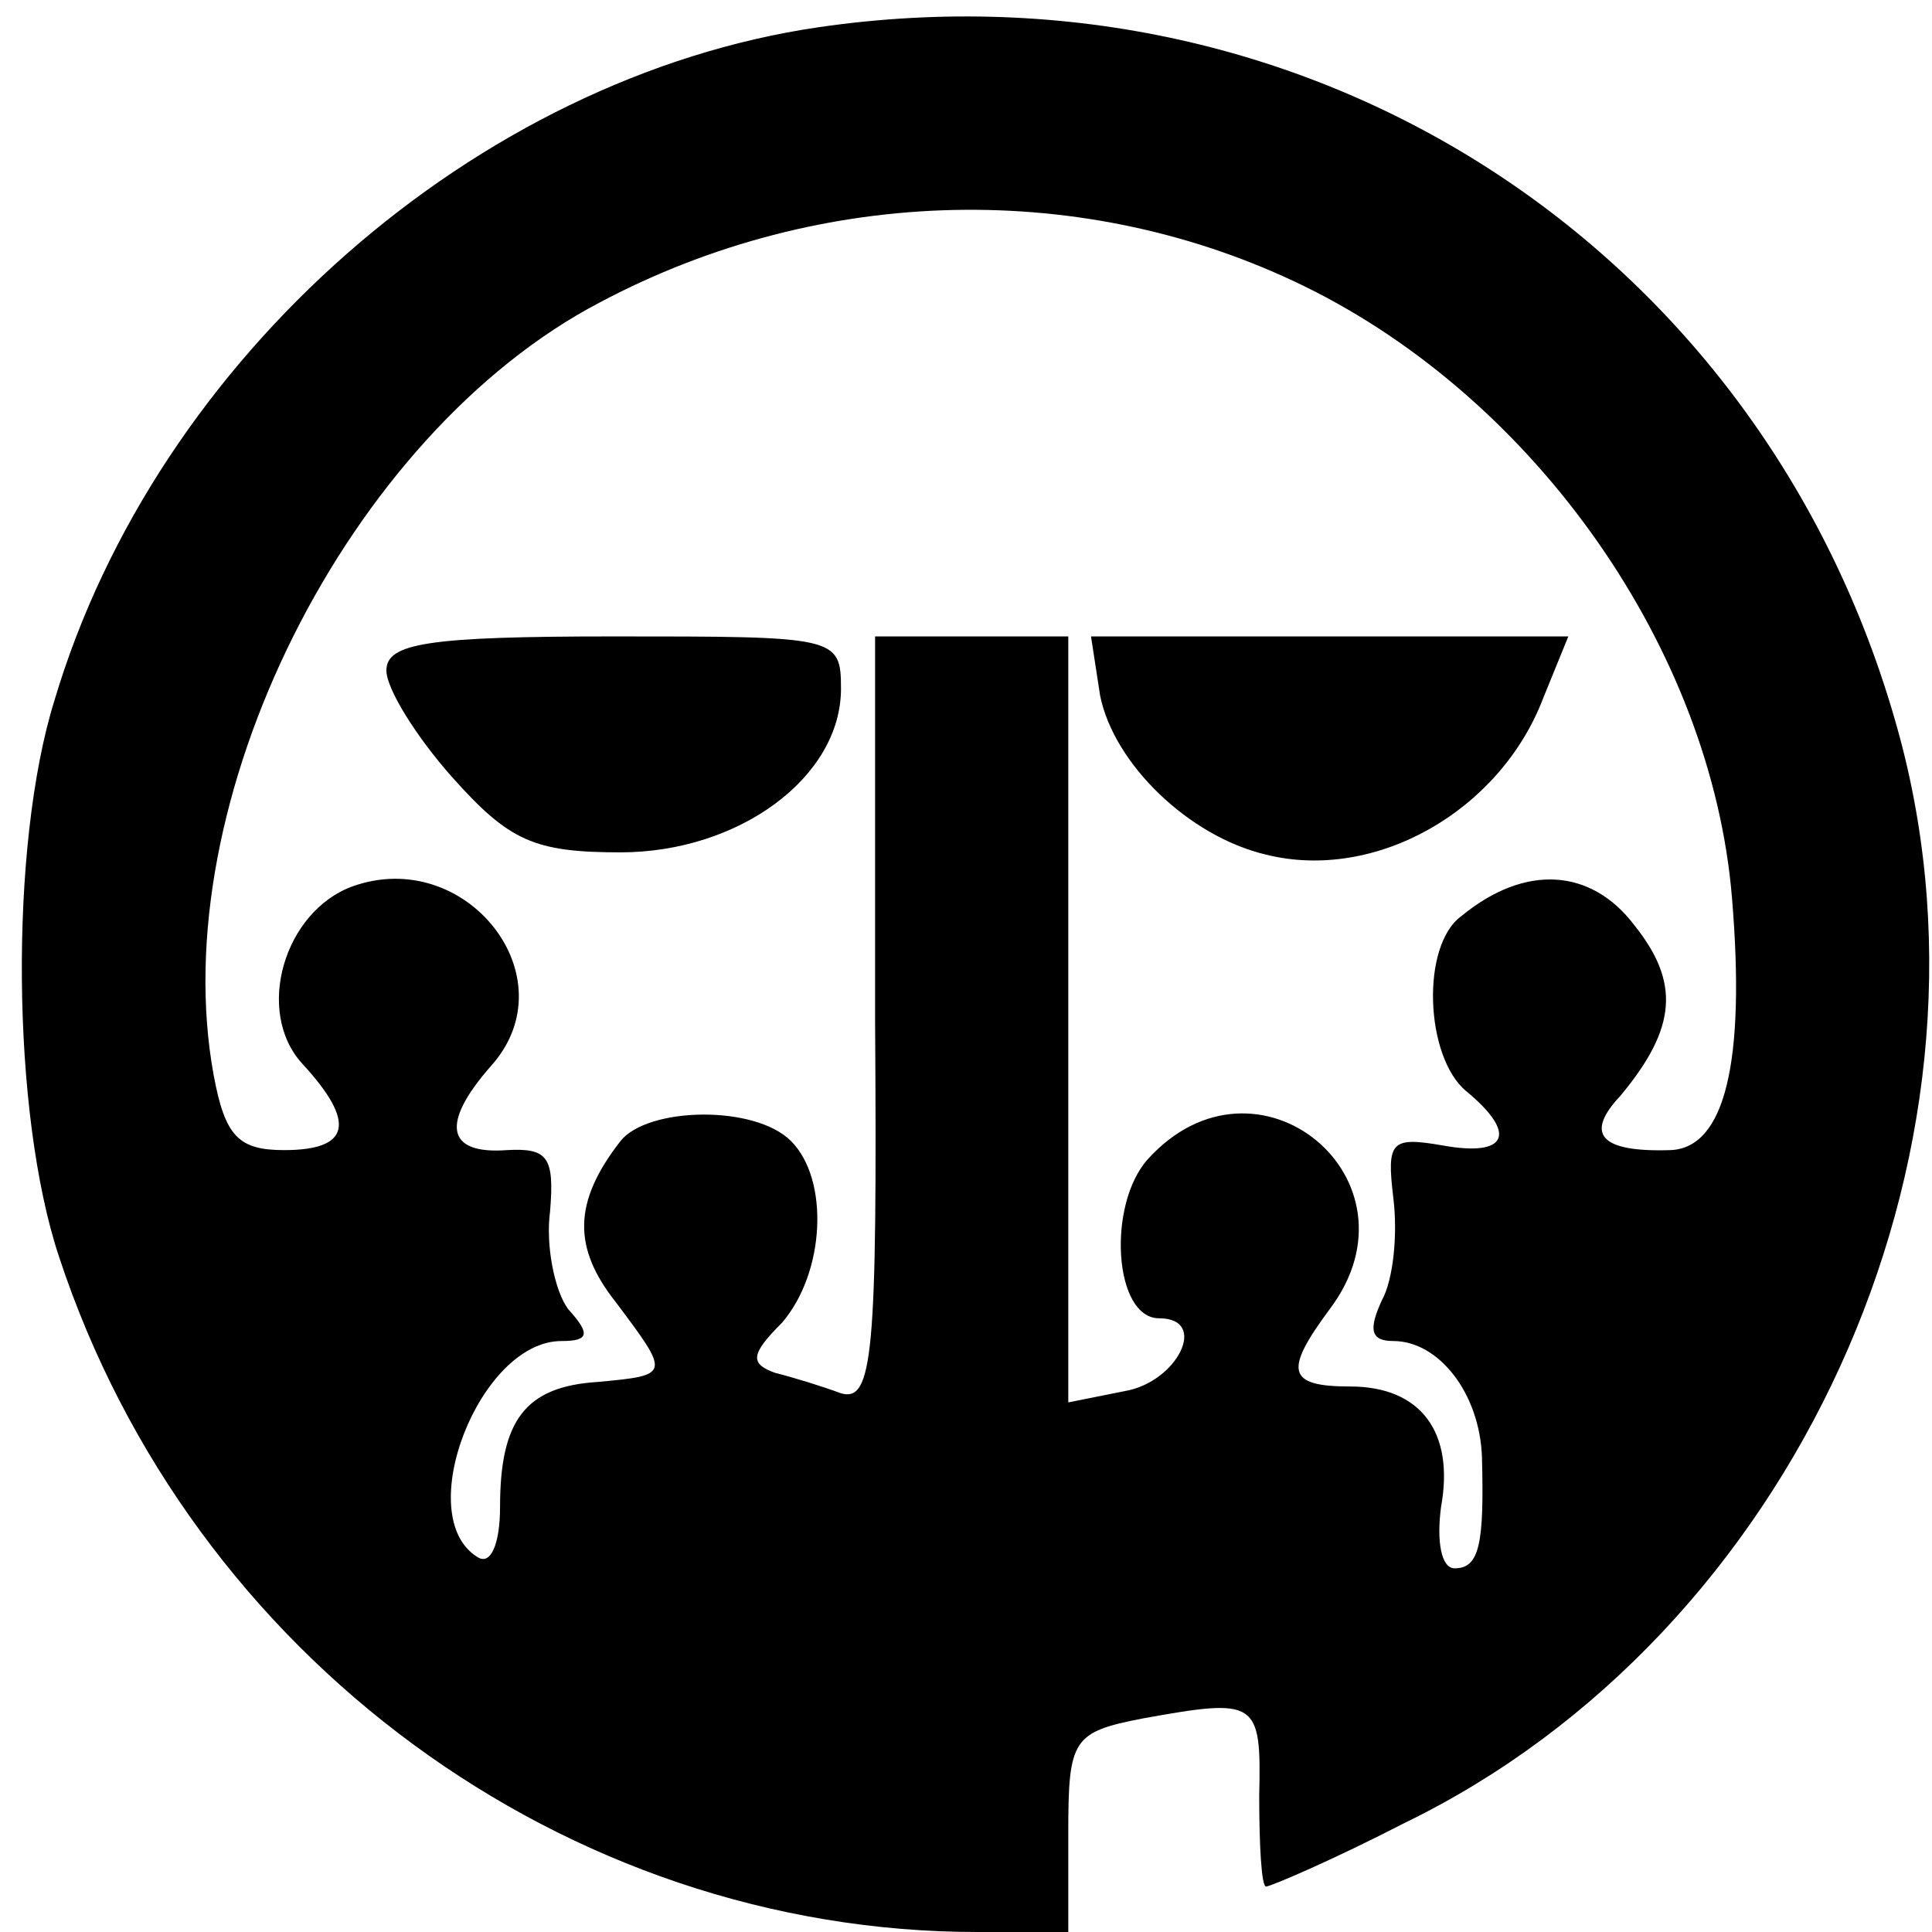
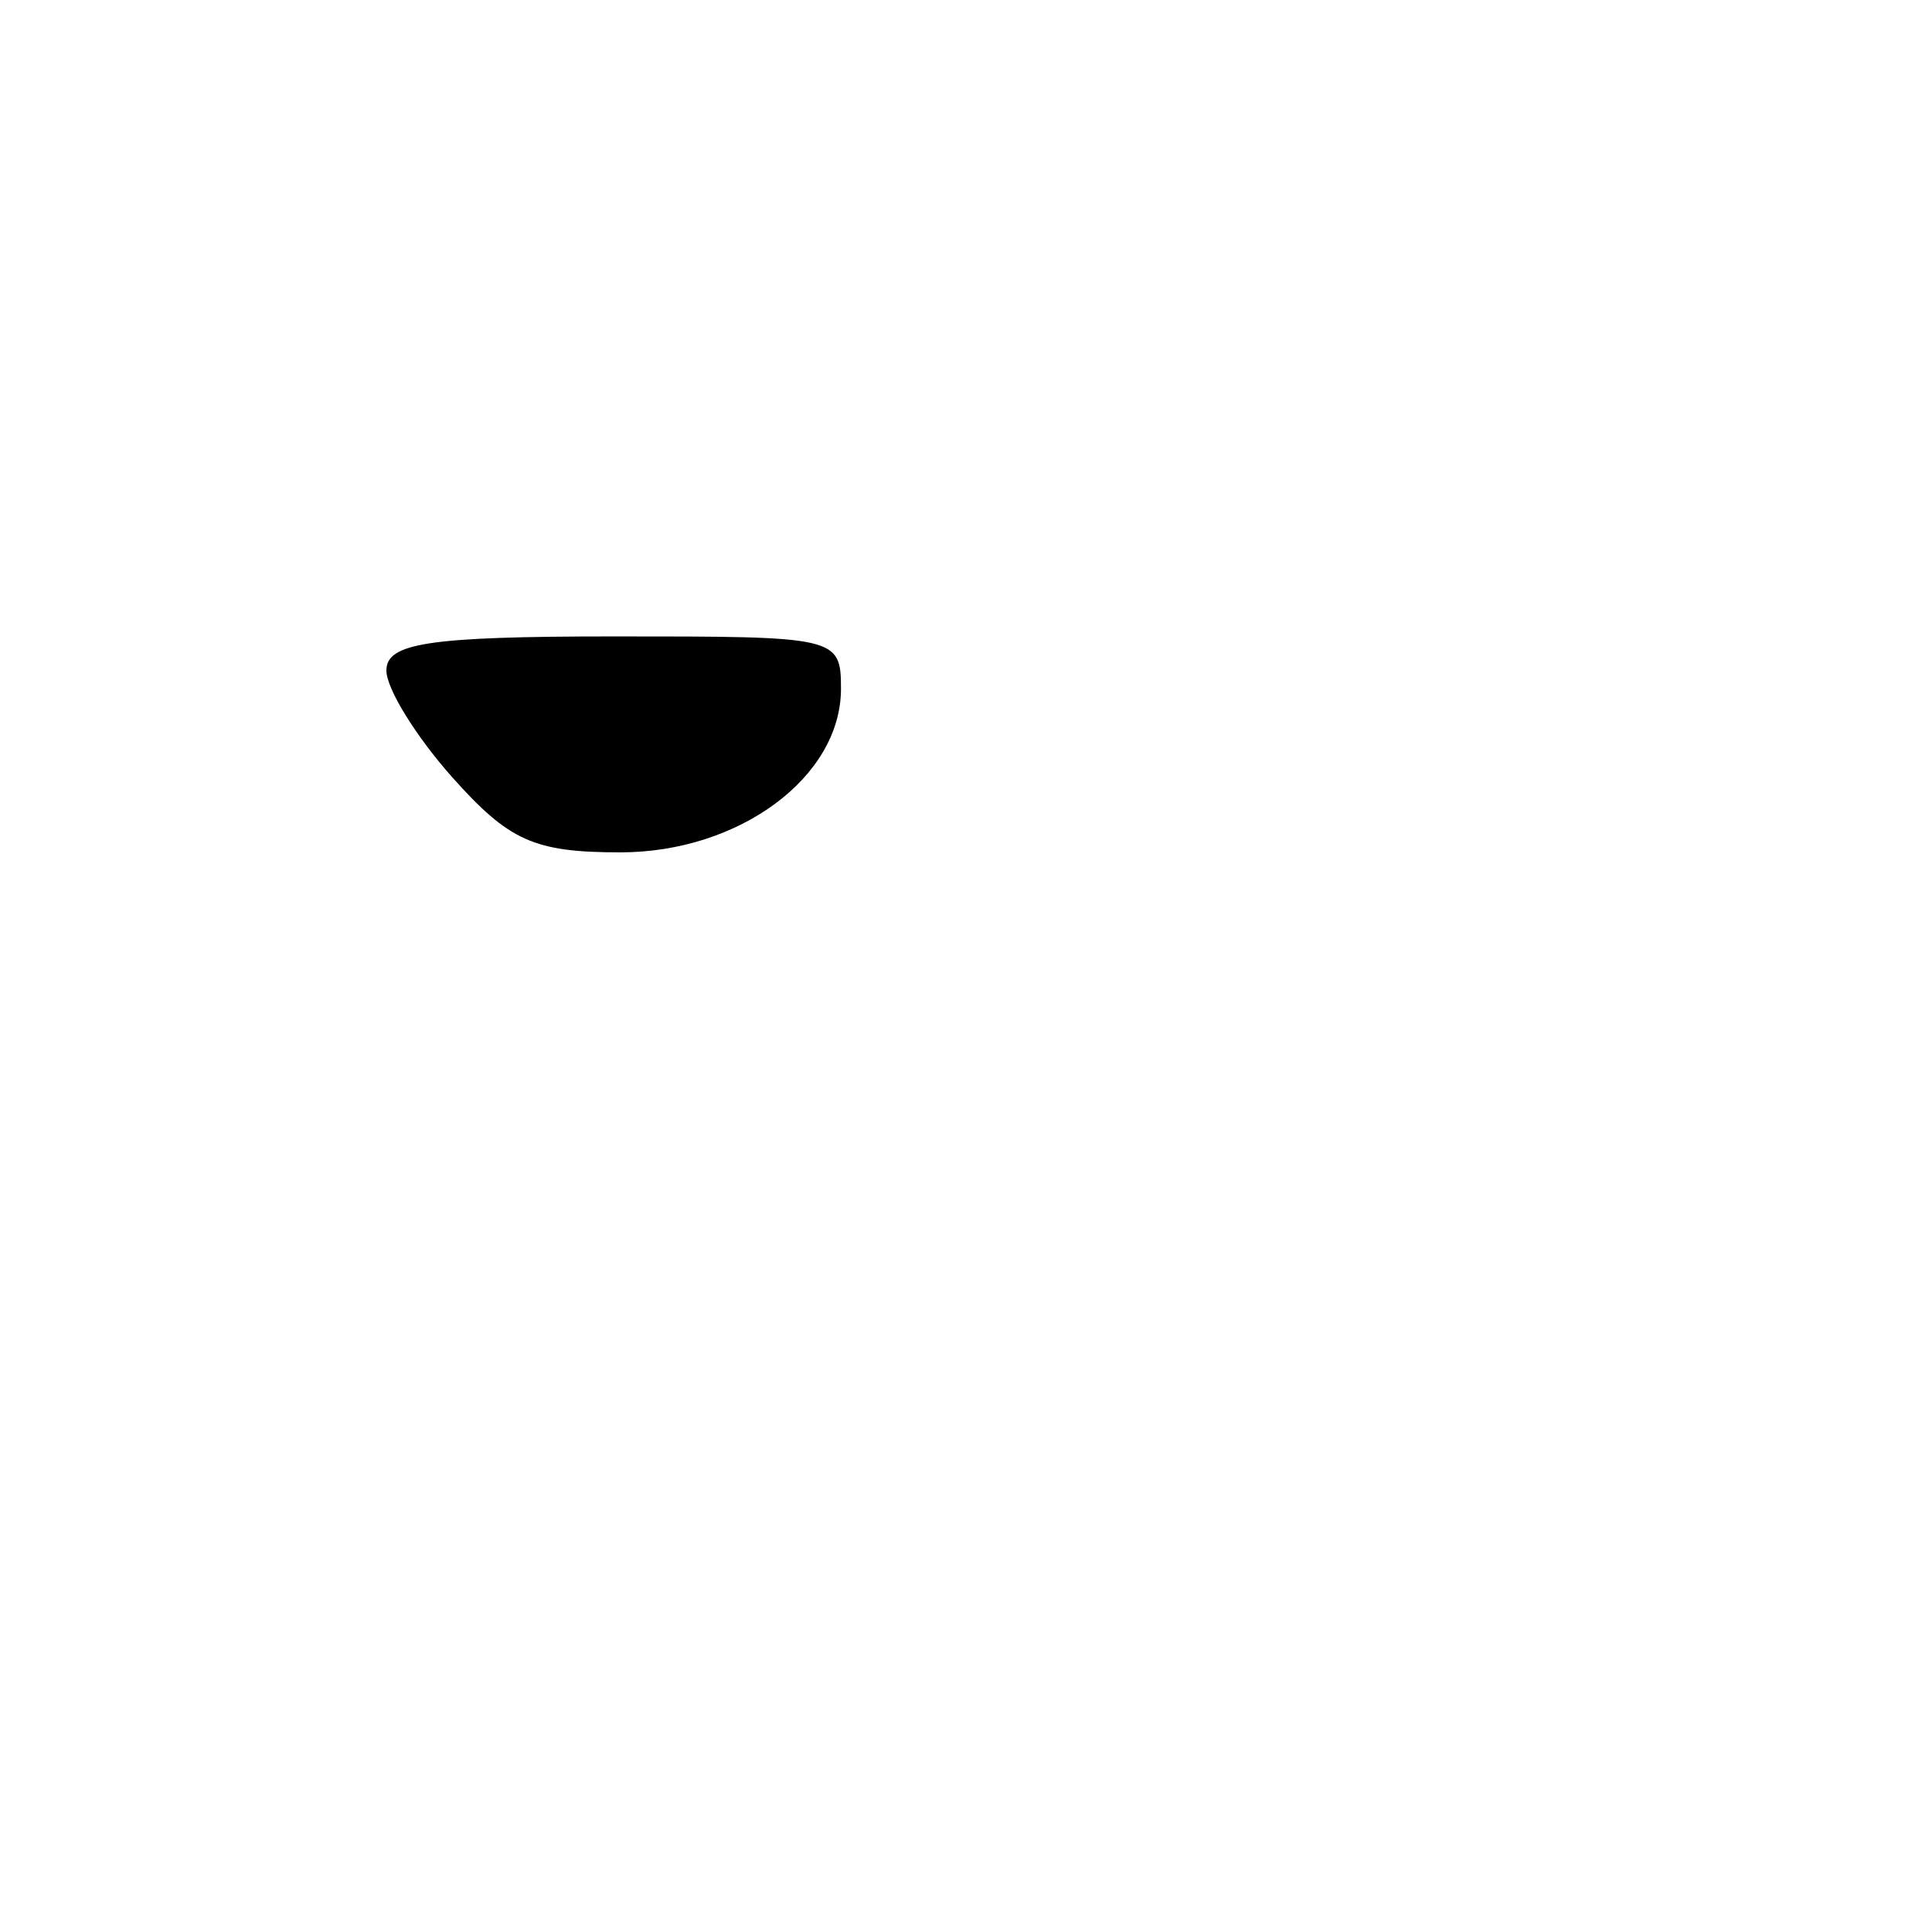
<svg xmlns="http://www.w3.org/2000/svg" version="1.0" width="85pt" height="85pt" viewBox="0 0 85 85" preserveAspectRatio="xMidYMid meet">
  <g transform="translate(0,85) scale(0.1,-0.1)" fill="#000000" stroke="none">
-     <path d="M360 838 c-150 -22 -291 -145 -336 -296 -20 -64 -19 -182 2 -245 58 -176 223 -297 404 -297 l40 0 0 44 c0 41 2 44 33 50 50 9 52 8 51 -34 0 -22 1 -40 3 -40 2 0 30 12 61 28 171 83 267 293 218 477 -57 213 -257 345 -476 313z m214 -114 c102 -50 179 -160 188 -269 6 -72 -3 -110 -27 -111 -31 -1 -38 7 -22 24 25 30 26 50 6 75 -19 25 -48 27 -76 4 -18 -13 -16 -62 2 -77 23 -19 18 -29 -10 -24 -23 4 -25 2 -22 -23 2 -16 0 -36 -5 -45 -6 -13 -5 -18 5 -18 20 0 38 -23 39 -51 1 -38 -1 -49 -12 -49 -6 0 -8 12 -6 27 6 33 -9 53 -40 53 -28 0 -29 7 -9 34 43 57 -32 119 -80 66 -18 -20 -15 -70 5 -70 22 0 8 -28 -15 -32 l-25 -5 0 168 0 169 -42 0 -43 0 0 -169 c1 -147 -1 -168 -15 -164 -8 3 -21 7 -29 9 -11 4 -11 8 3 22 19 22 21 63 4 80 -16 16 -63 15 -75 0 -21 -27 -21 -47 -2 -71 24 -32 24 -32 -8 -35 -32 -2 -43 -17 -43 -55 0 -16 -4 -26 -10 -22 -29 18 1 95 37 95 12 0 13 3 3 14 -6 8 -10 28 -8 43 2 24 -1 28 -19 27 -27 -2 -29 12 -7 37 35 39 -11 97 -61 79 -30 -11 -43 -55 -22 -78 24 -26 21 -38 -8 -38 -20 0 -26 6 -31 33 -22 120 59 282 170 340 98 52 214 54 310 7z" />
    <path d="M170 555 c0 -8 13 -29 29 -47 25 -28 36 -33 74 -33 52 0 97 33 97 72 0 23 -2 23 -100 23 -82 0 -100 -3 -100 -15z" />
-     <path d="M484 544 c6 -30 39 -62 73 -70 48 -12 103 19 122 69 l11 27 -105 0 -105 0 4 -26z" />
  </g>
</svg>